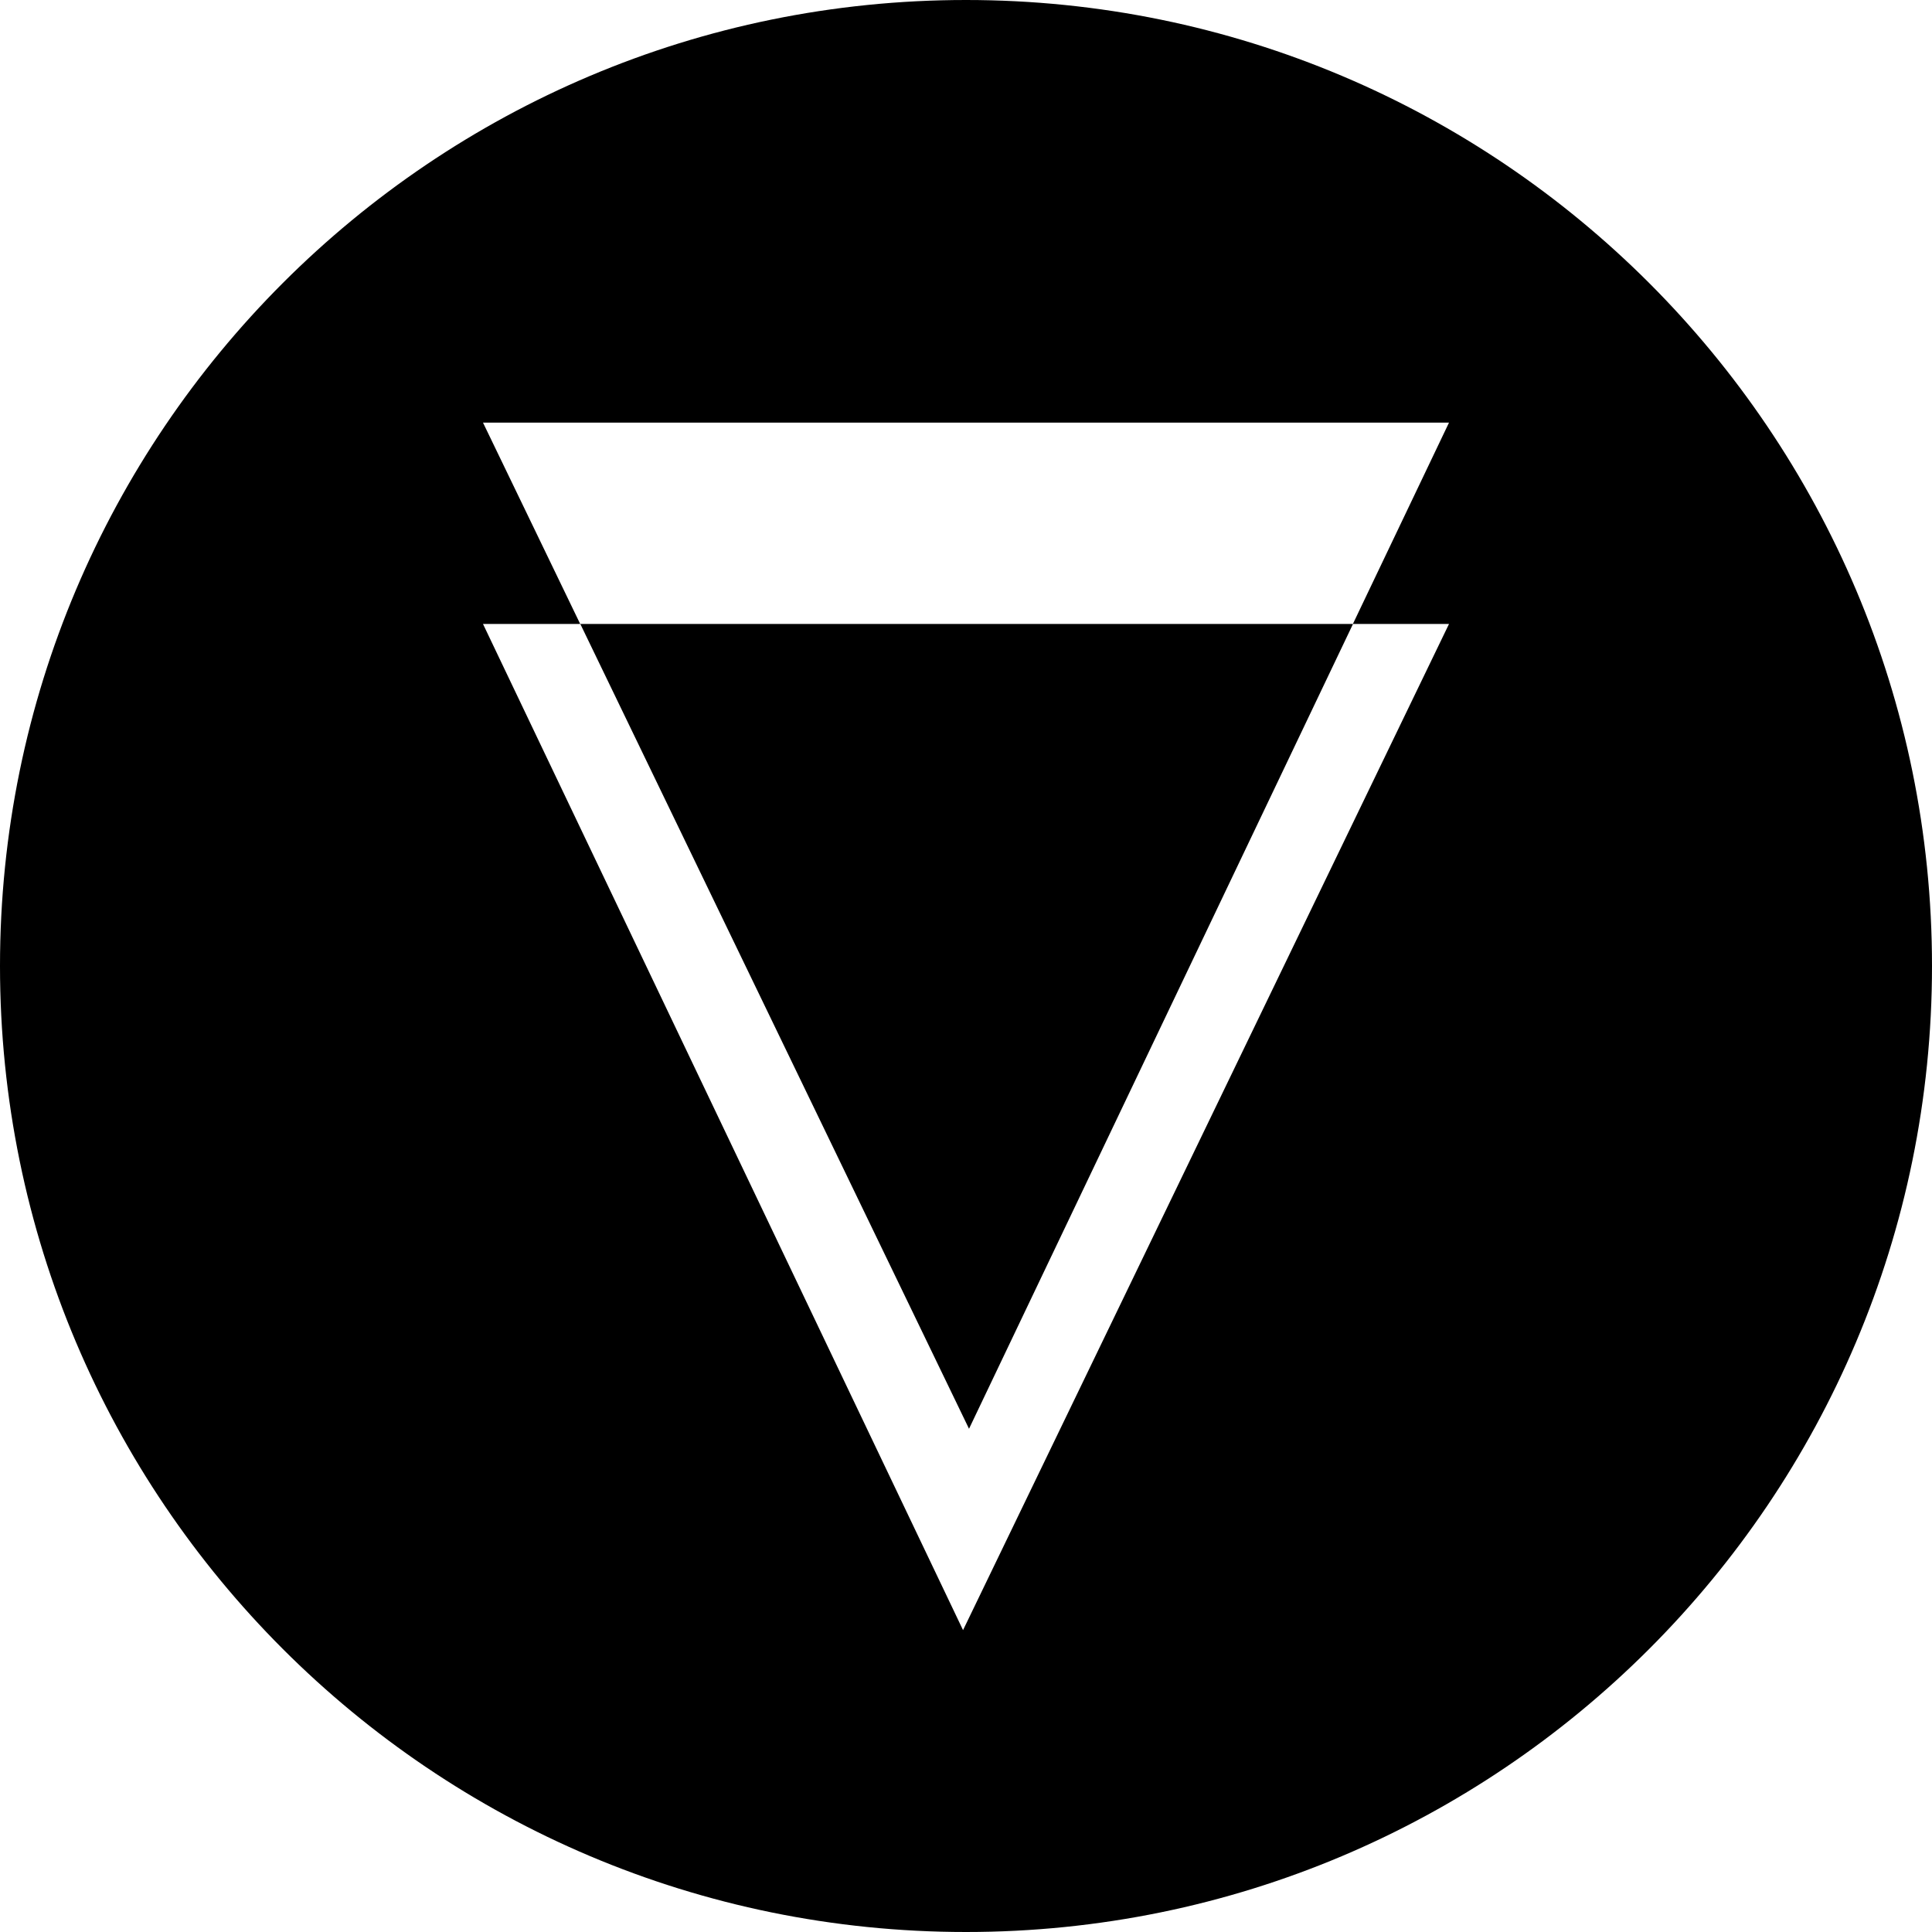
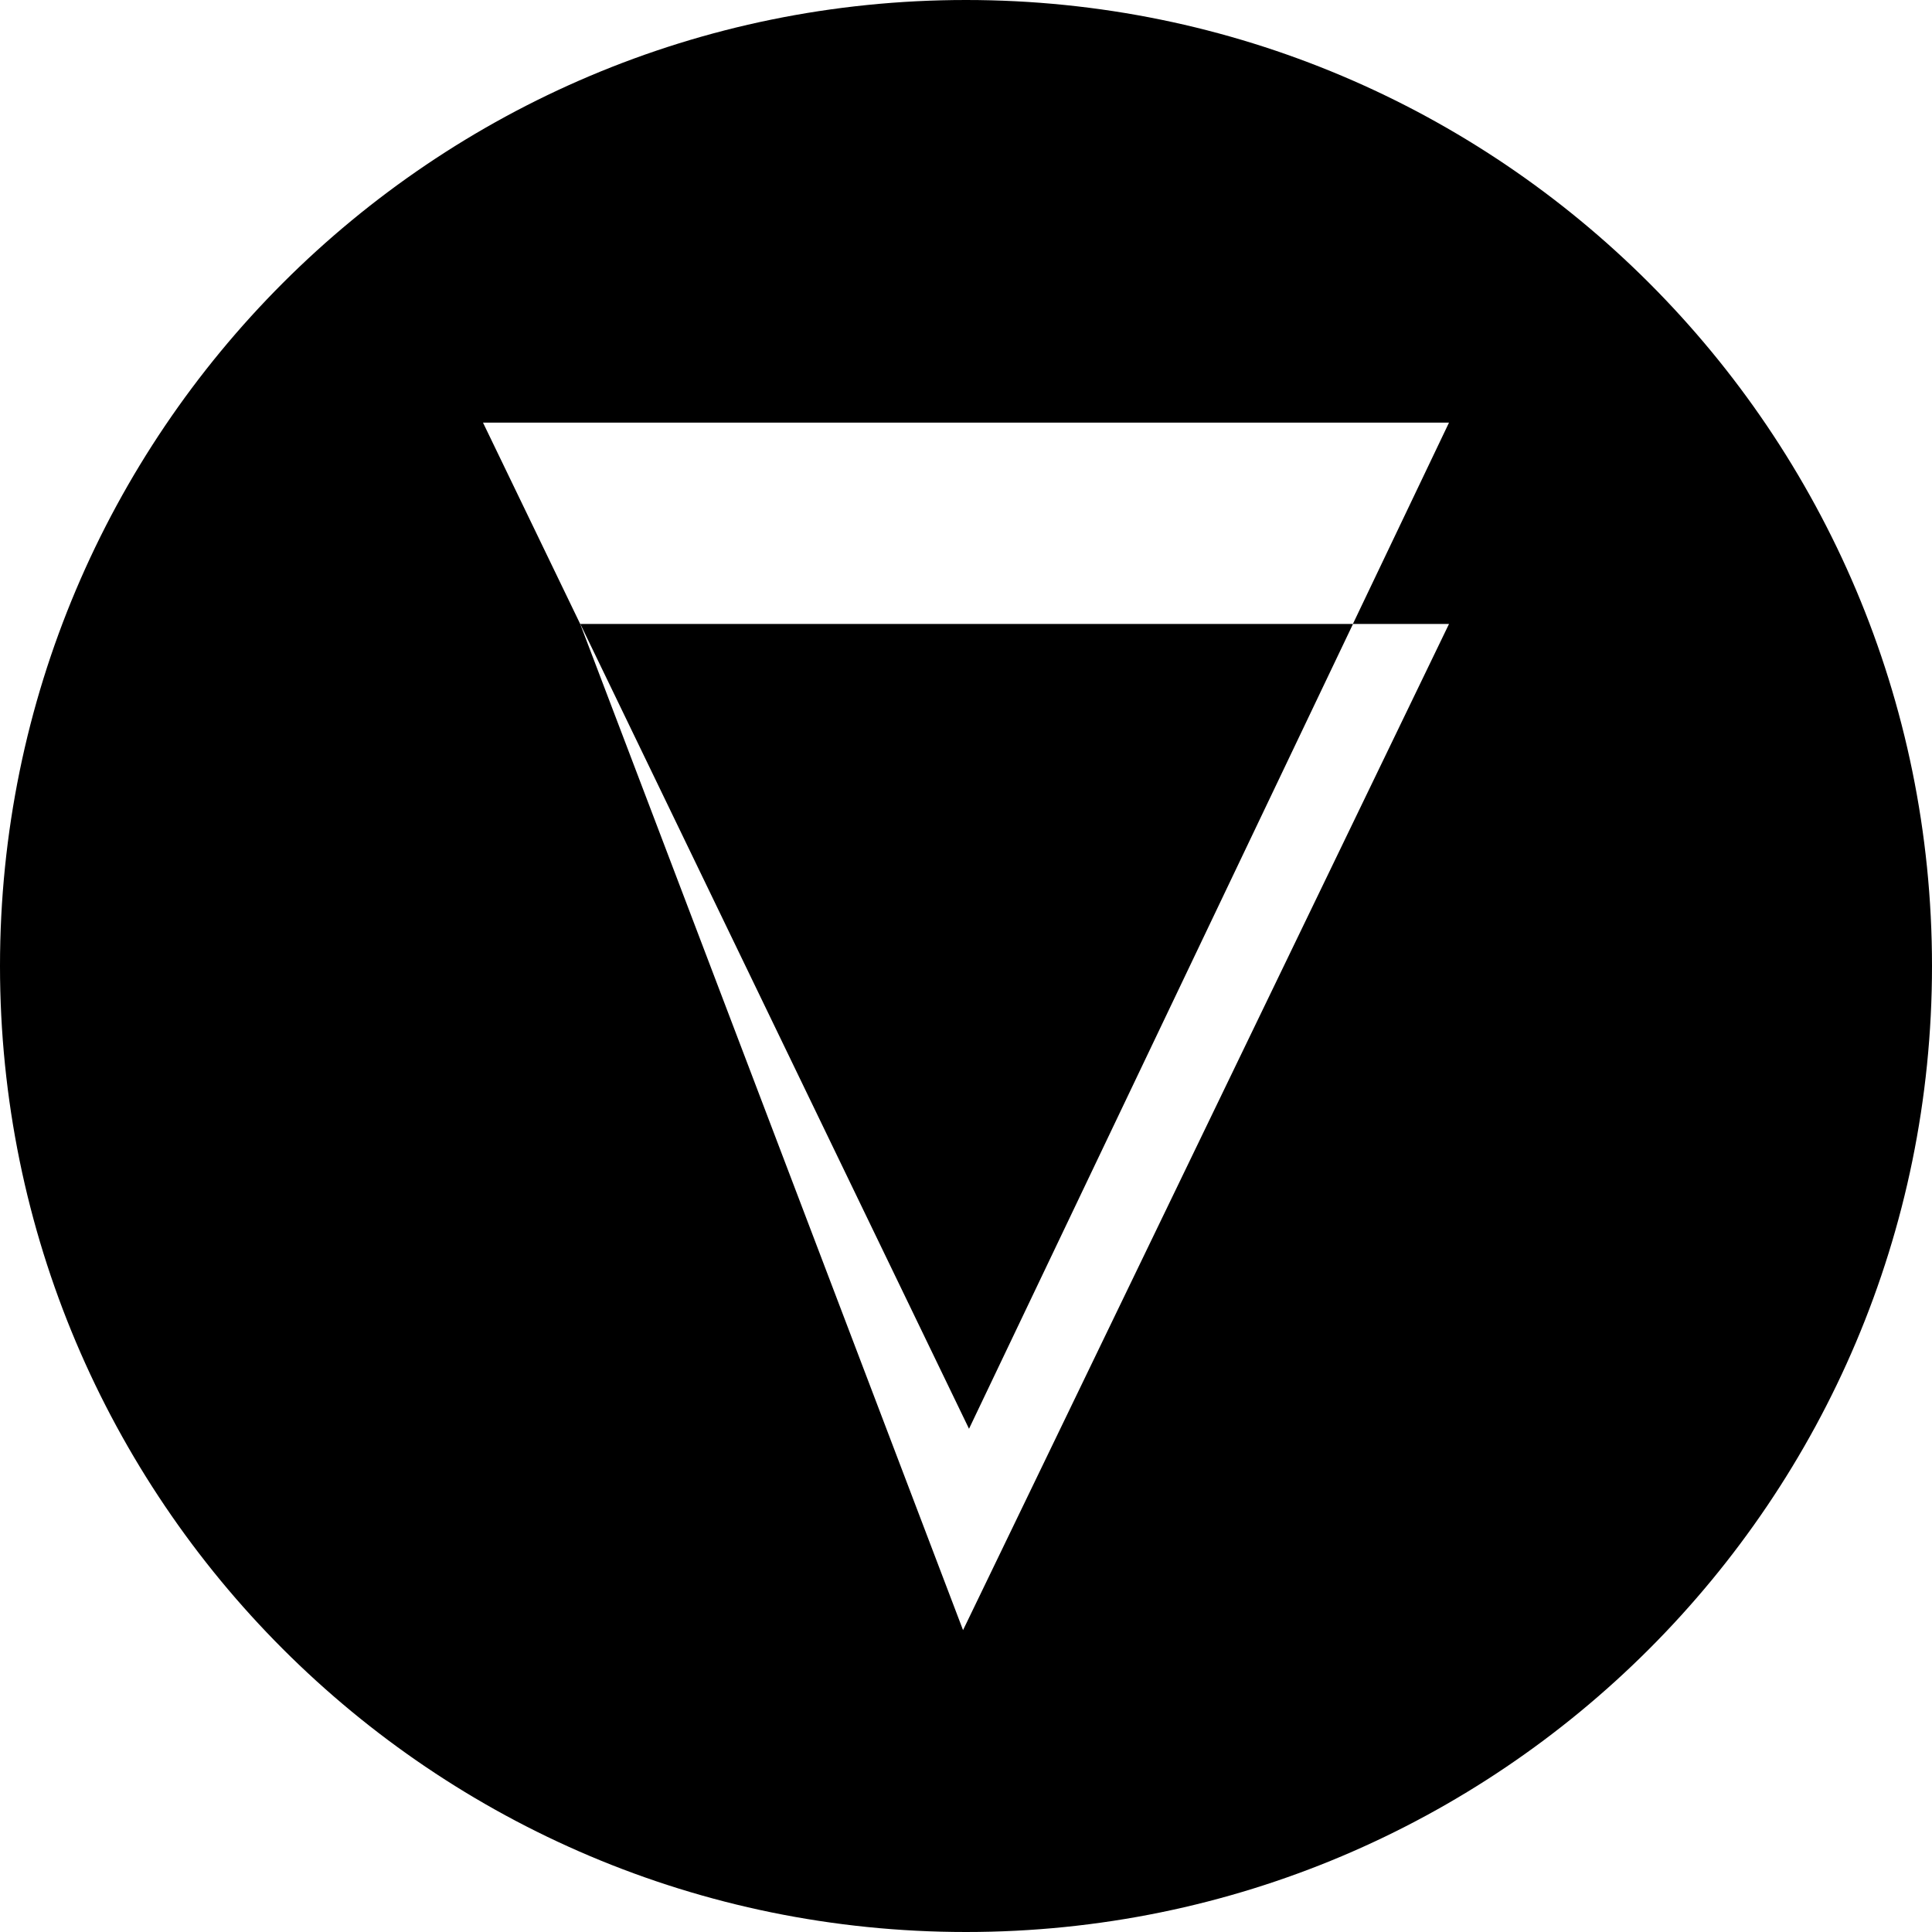
<svg xmlns="http://www.w3.org/2000/svg" width="800" height="800" viewBox="0 0 32 32">
-   <path fill="currentColor" d="M9.61 10.335H8L15.951 27L24 10.335h-1.59l-6.36 13.33l-6.438-13.33zM16 32C7.163 32 0 24.837 0 16S7.163 0 16 0s16 7.163 16 16s-7.163 16-16 16M9.61 10.335h12.798L24 7H8z" />
+   <path fill="currentColor" d="M9.61 10.335L15.951 27L24 10.335h-1.59l-6.36 13.33l-6.438-13.33zM16 32C7.163 32 0 24.837 0 16S7.163 0 16 0s16 7.163 16 16s-7.163 16-16 16M9.61 10.335h12.798L24 7H8z" />
</svg>